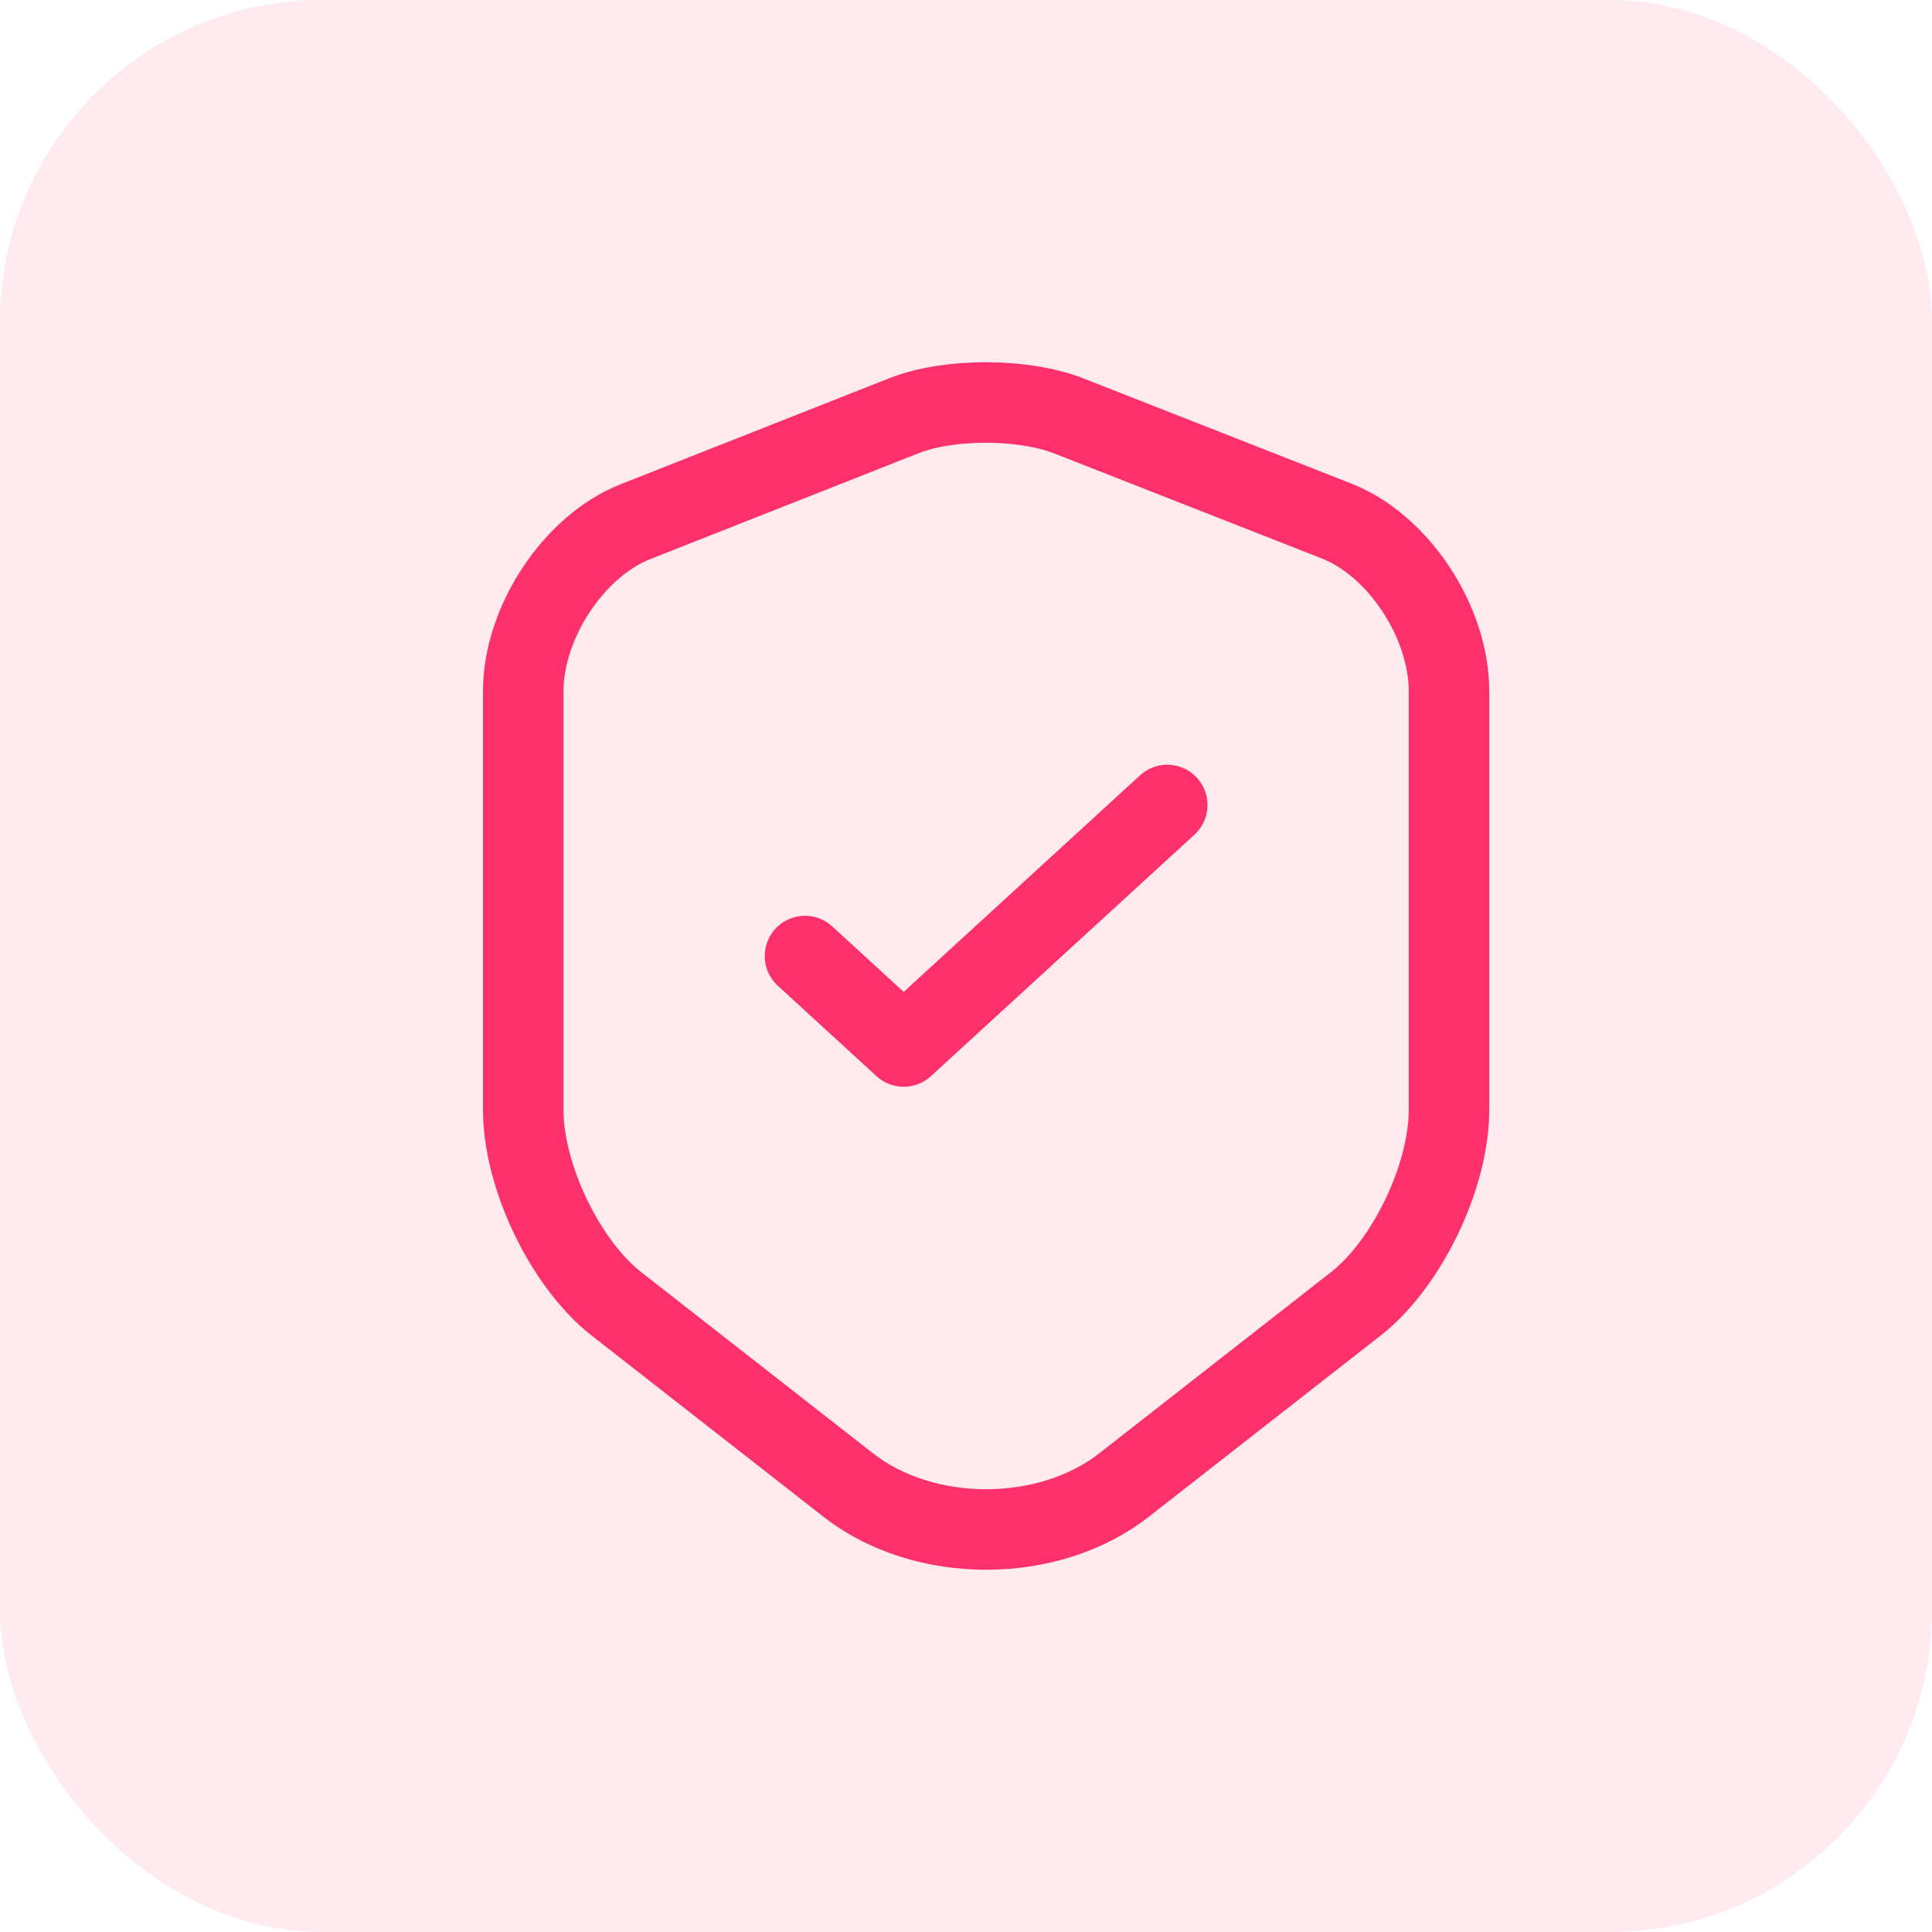
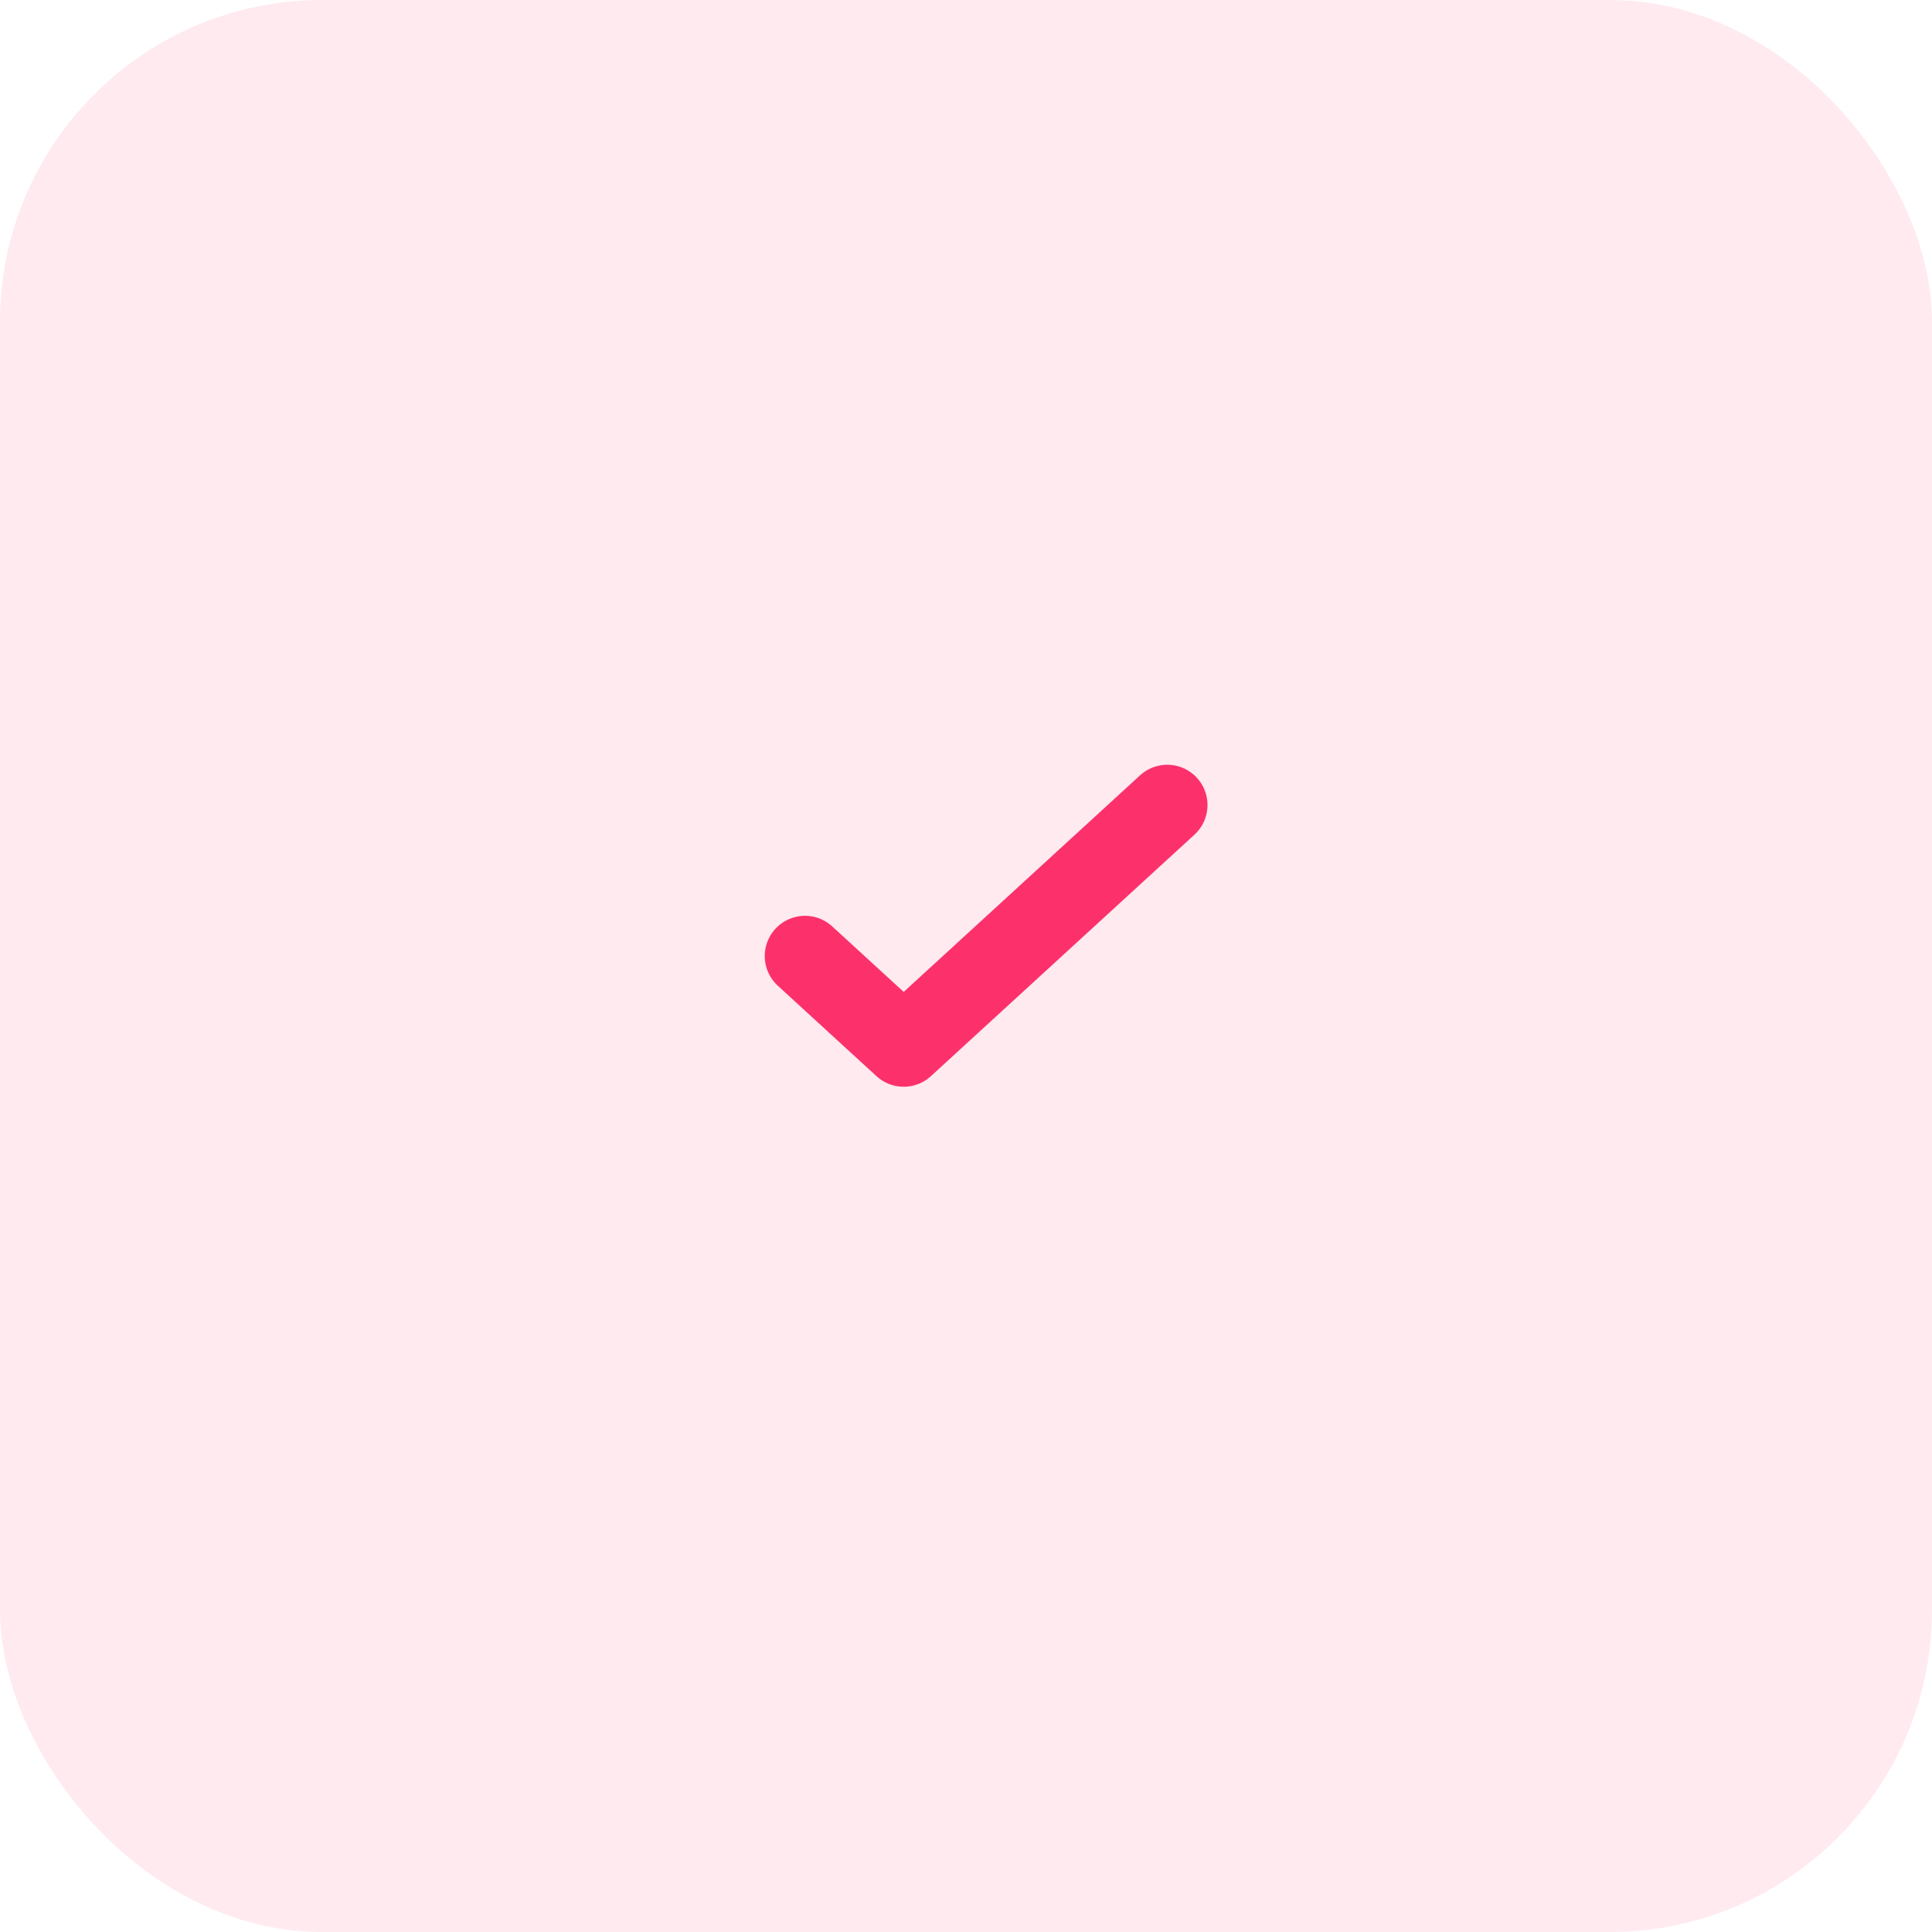
<svg xmlns="http://www.w3.org/2000/svg" width="48" height="48" viewBox="0 0 48 48" fill="none">
  <rect width="48" height="48" rx="8" fill="#FC316B" fill-opacity="0.1" />
-   <path d="M22.467 10.325L15.795 12.958C14.257 13.56 13 15.464 13 17.172V27.576C13 29.228 14.043 31.398 15.313 32.392L21.063 36.887C22.949 38.371 26.051 38.371 27.937 36.887L33.687 32.392C34.957 31.398 36 29.228 36 27.576V17.172C36 15.45 34.743 13.546 33.205 12.944L26.533 10.325C25.396 9.891 23.577 9.891 22.467 10.325Z" stroke="#FC316B" stroke-width="2" stroke-linecap="round" stroke-linejoin="round" />
  <path d="M20 23.753L22.452 26L29 20" stroke="#FC316B" stroke-width="2" stroke-linecap="round" stroke-linejoin="round" />
</svg>